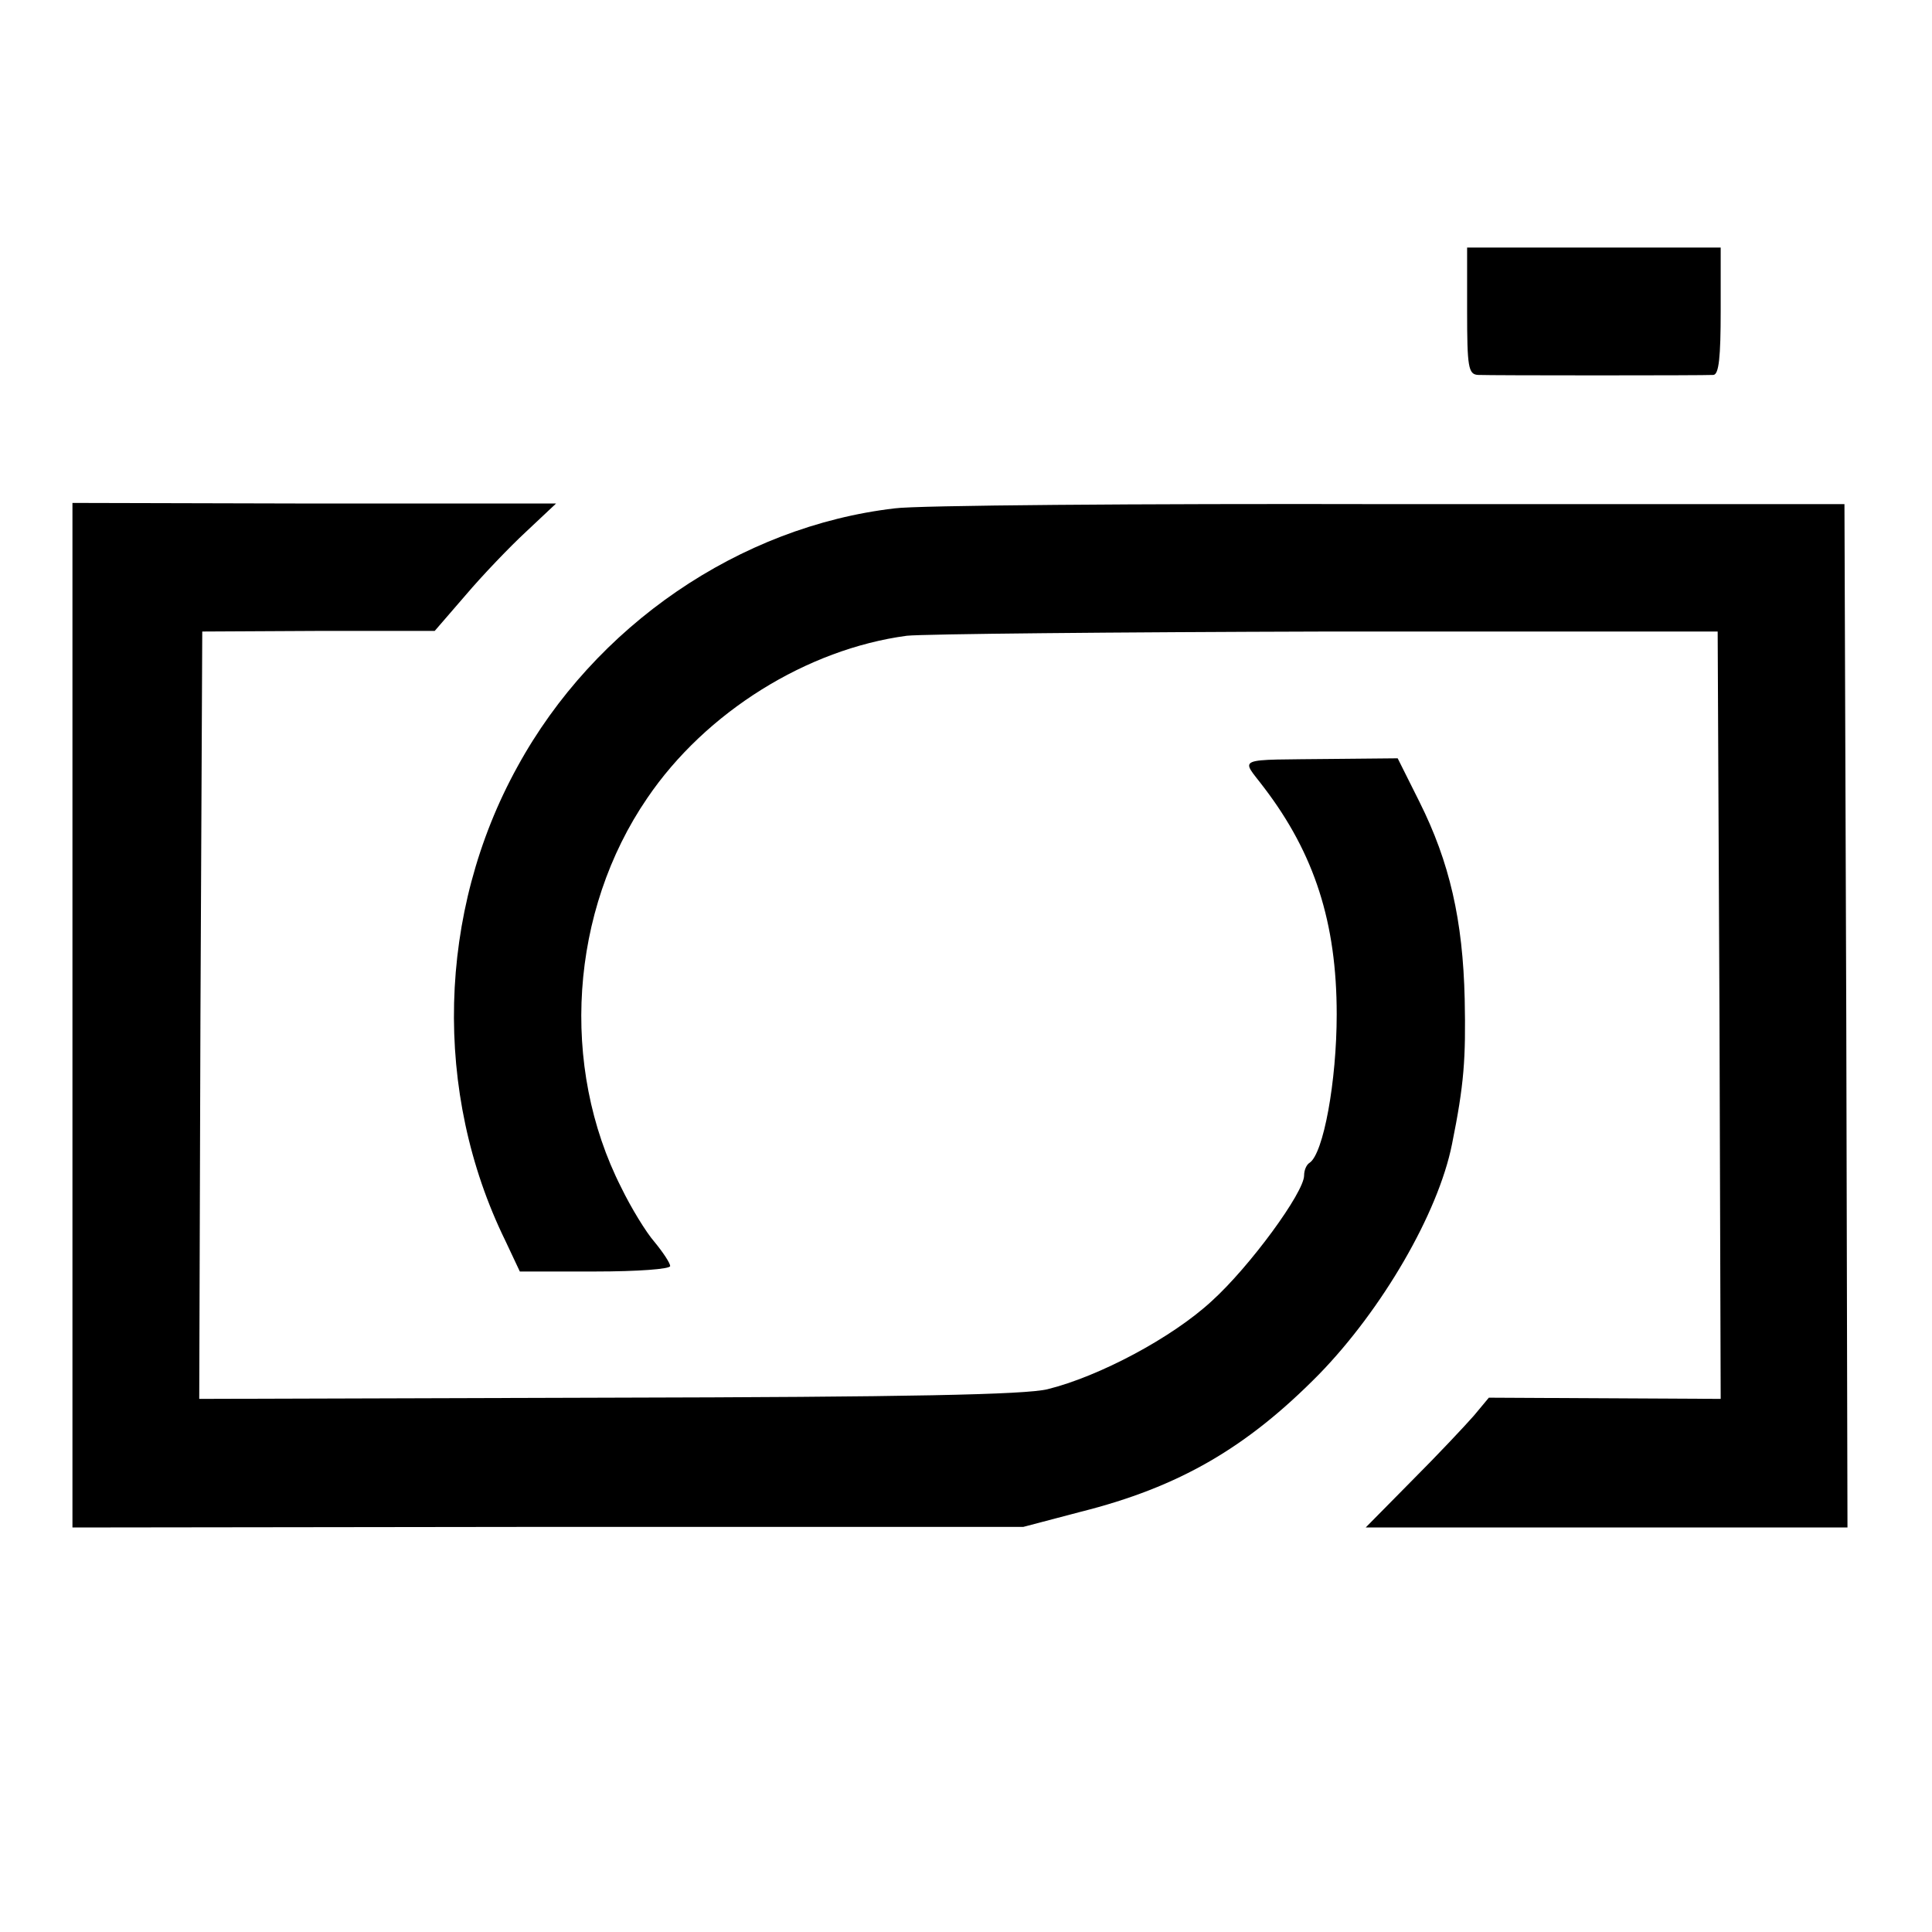
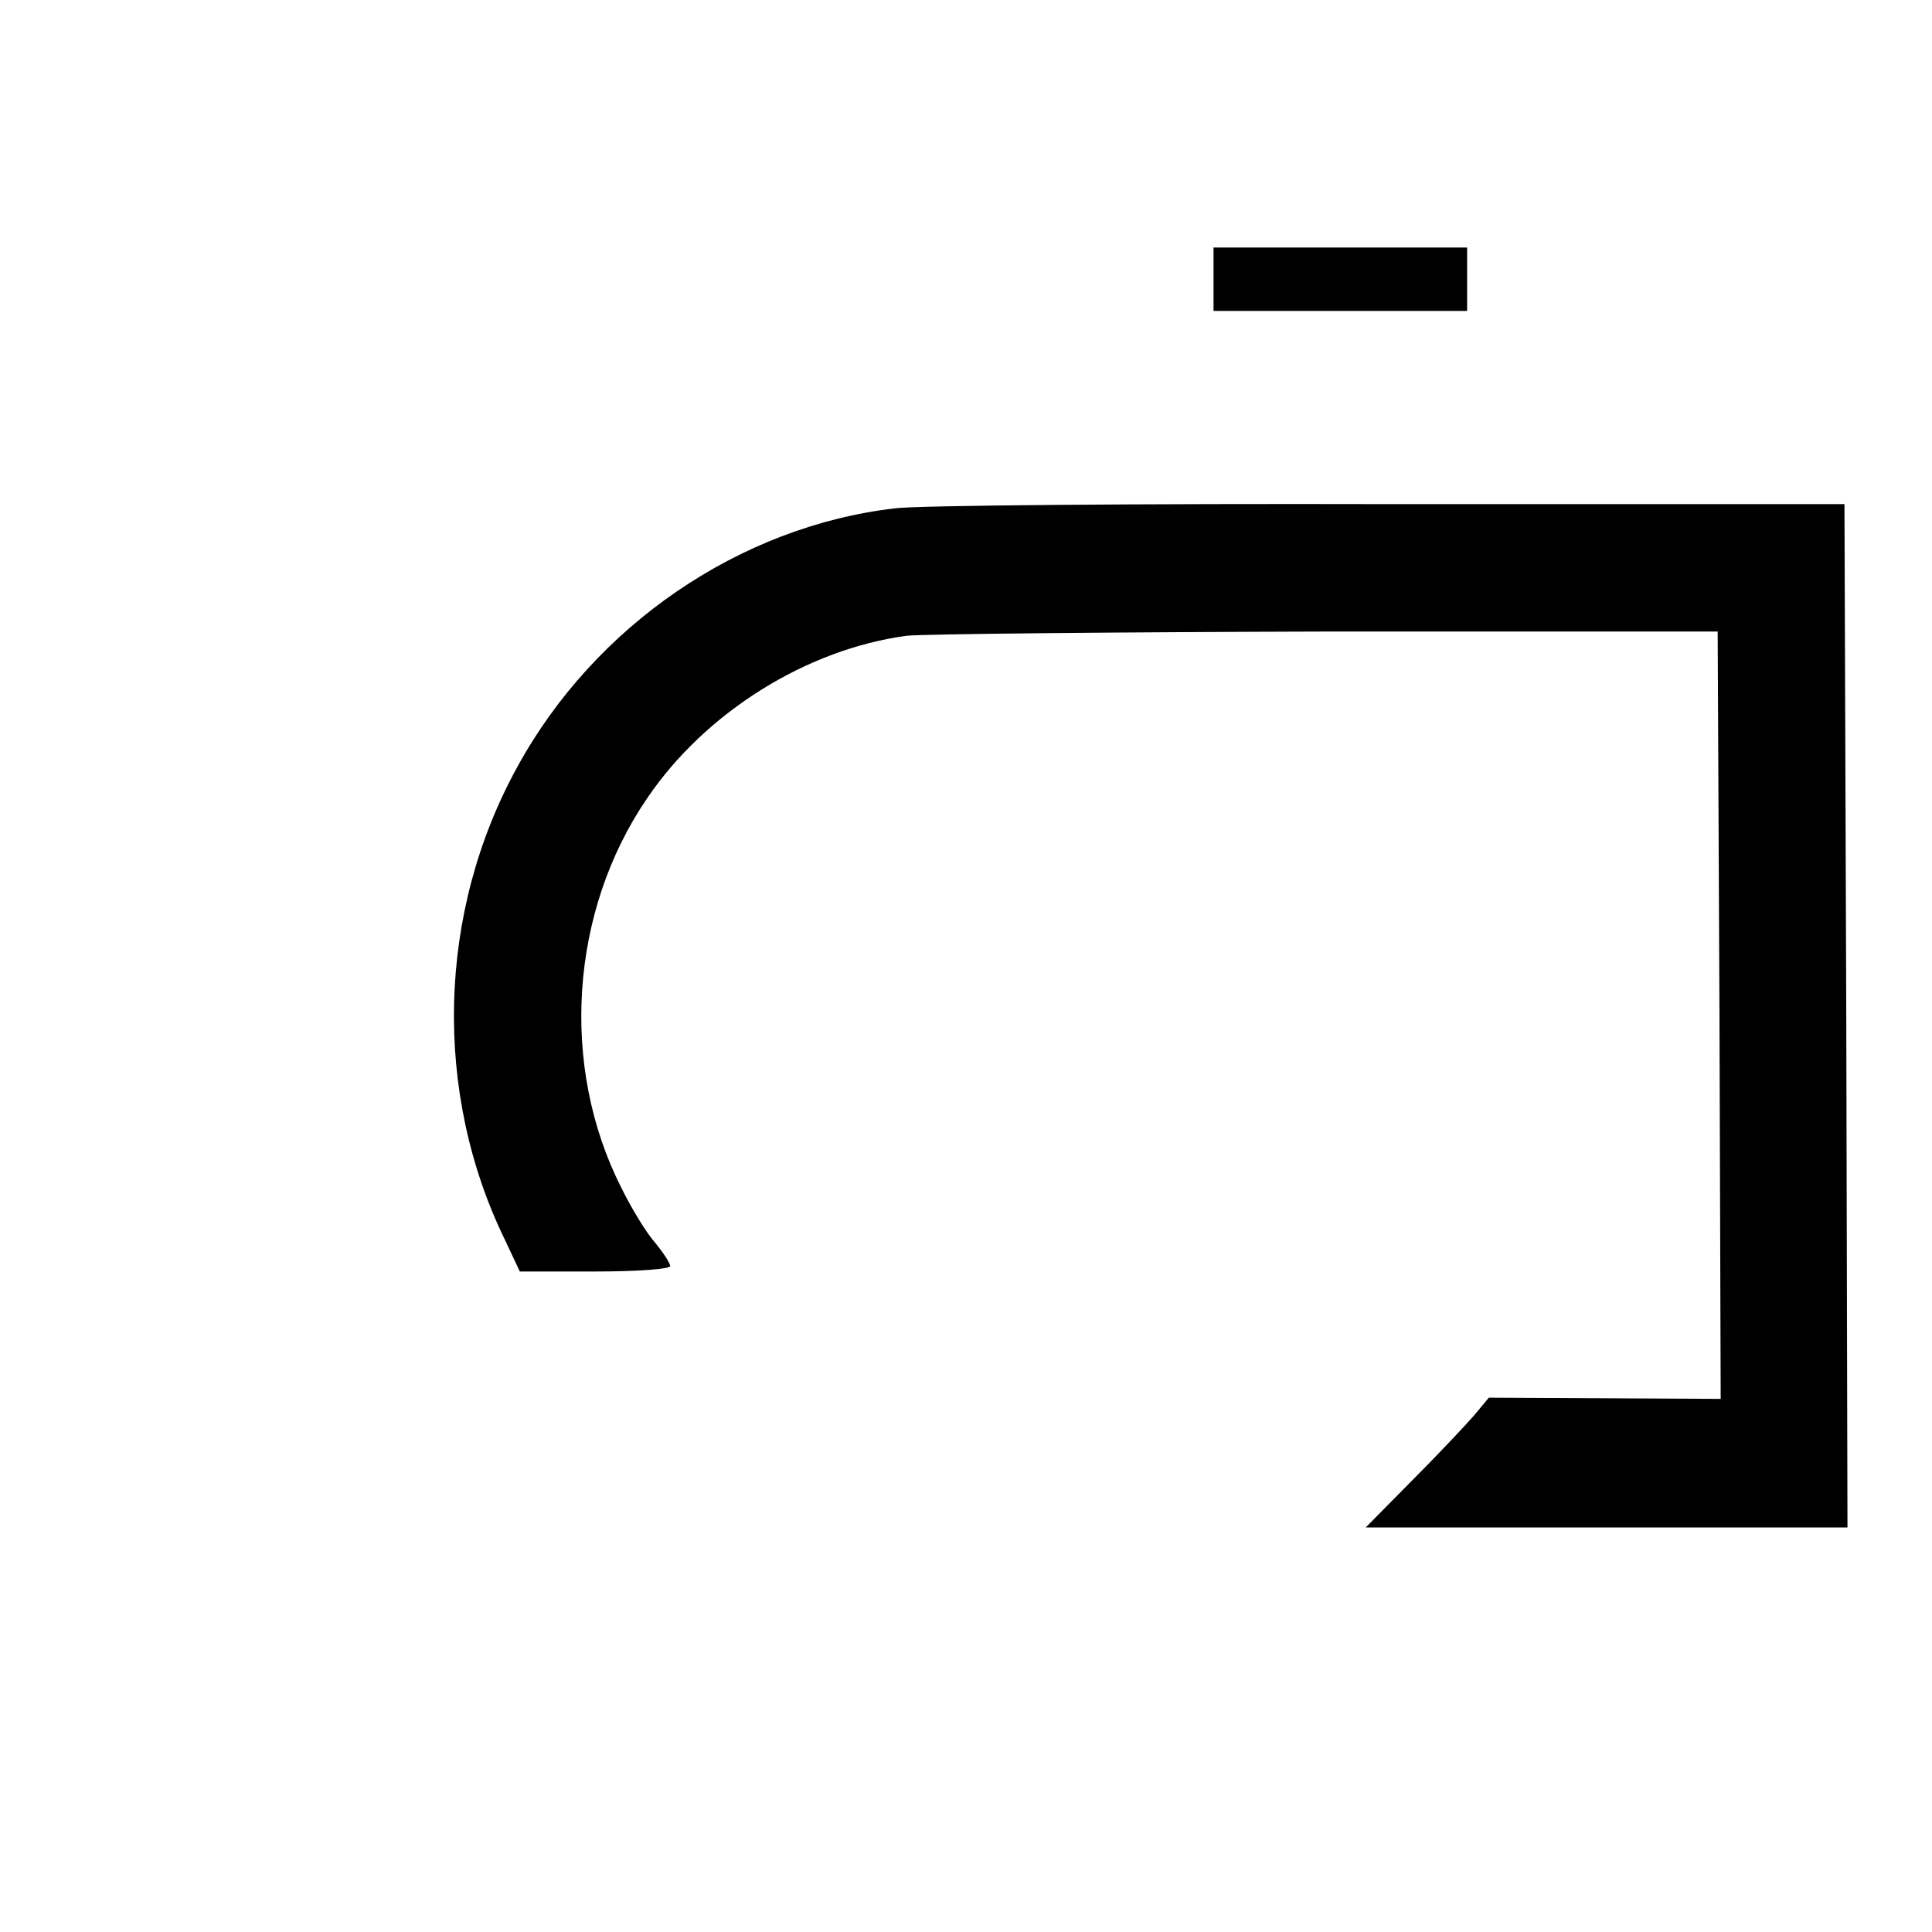
<svg xmlns="http://www.w3.org/2000/svg" version="1.0" width="320pt" height="320pt" viewBox="0 0 320 320" preserveAspectRatio="xMidYMid meet">
  <g transform="translate(0,320) scale(0.1,-0.1)" fill="#000000" stroke="none">
-     <path d="M2430 2685 c0 -93 2 -105 18 -106 23 -1 374 -1 390 0 9 1 12 29 12 106 l0 105 -210 0 -210 0 0 -105z" />
-     <path d="M120 1518 l0 -848 788 1 787 0 95 25 c163 41 275 106 395 228 104 107 197 266 220 381 20 99 23 141 21 240 -3 131 -25 227 -75 327 l-36 72 -105 -1 c-169 -2 -155 4 -116 -48 83 -109 120 -223 120 -375 0 -111 -22 -231 -45 -246 -5 -3 -9 -12 -9 -21 0 -28 -90 -151 -153 -208 -66 -61 -187 -125 -272 -146 -37 -9 -230 -13 -728 -14 l-677 -2 2 635 3 636 193 1 192 0 51 59 c28 33 73 80 100 105 l50 47 -400 0 -401 1 0 -849z" />
+     <path d="M2430 2685 l0 105 -210 0 -210 0 0 -105z" />
    <path d="M1482 2358 c-257 -30 -497 -194 -625 -428 -133 -241 -140 -540 -20 -785 l24 -51 125 0 c70 0 124 4 124 9 0 5 -12 23 -26 40 -14 16 -39 57 -55 90 -102 201 -85 458 43 645 97 143 265 247 430 269 29 3 343 6 698 7 l645 0 3 -636 2 -635 -192 1 -192 1 -25 -30 c-14 -16 -60 -65 -102 -107 l-77 -78 399 0 399 0 -2 848 -3 847 -755 0 c-415 1 -783 -2 -818 -7z" />
  </g>
</svg>